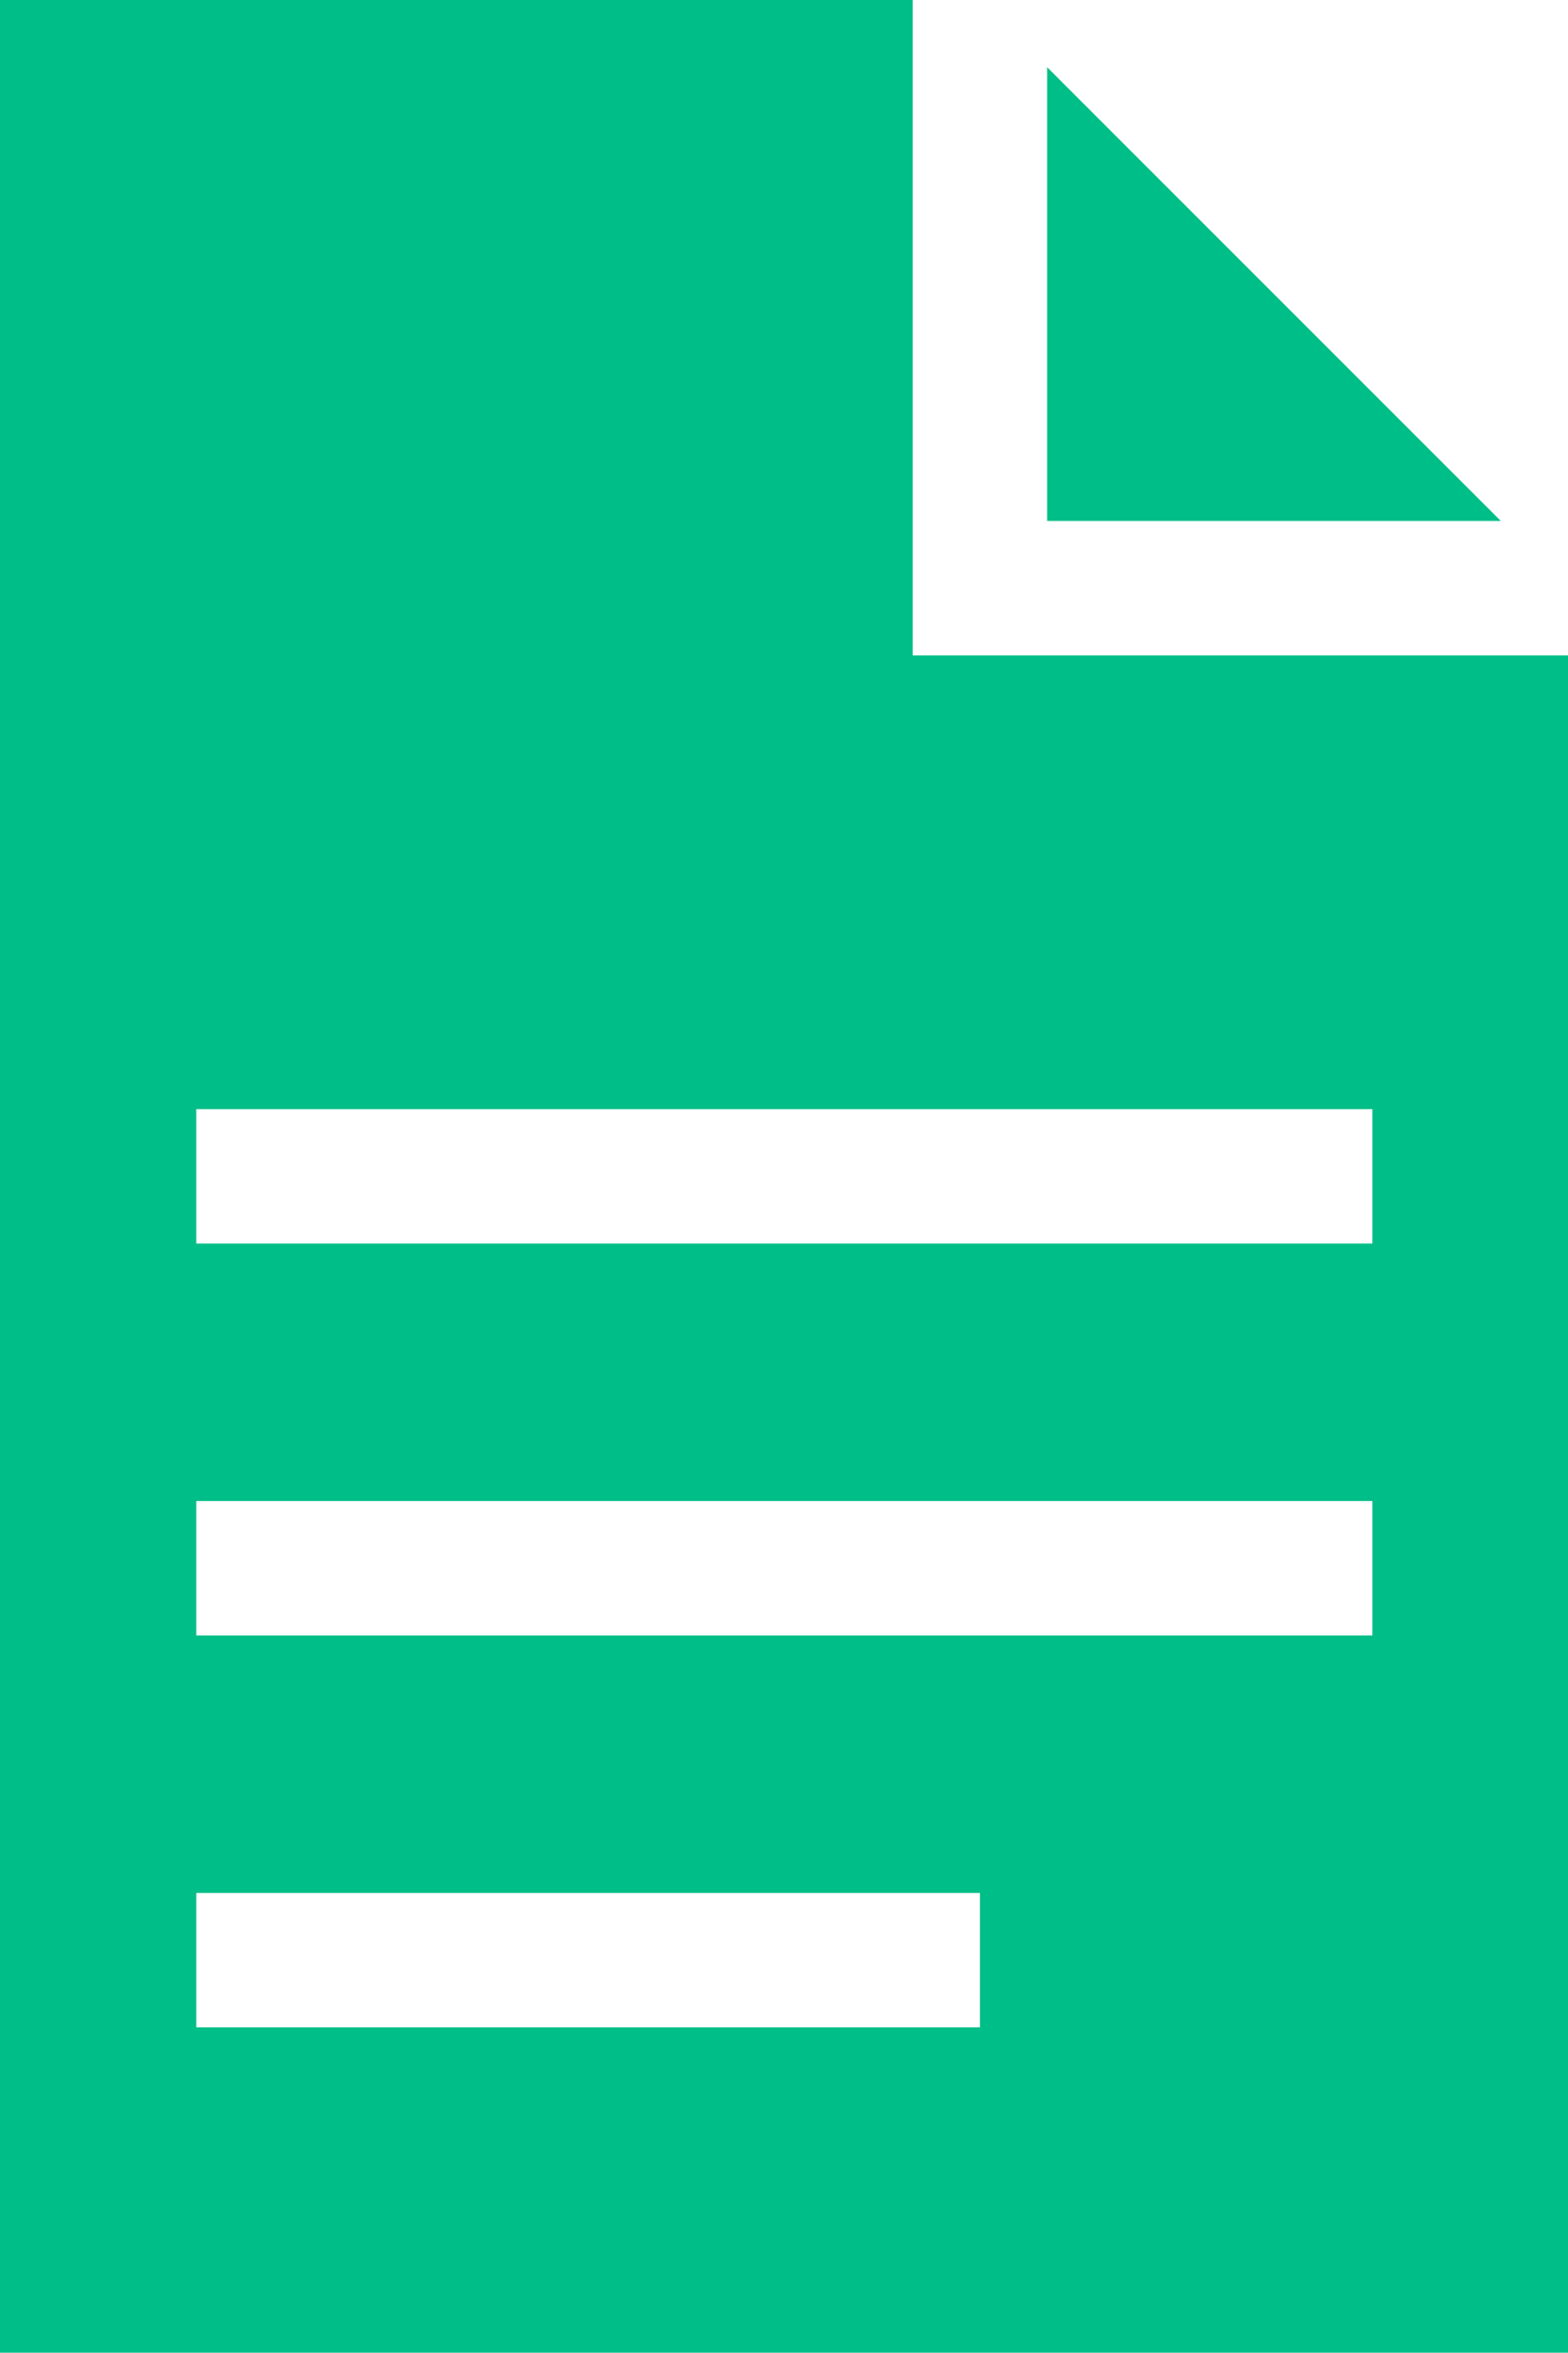
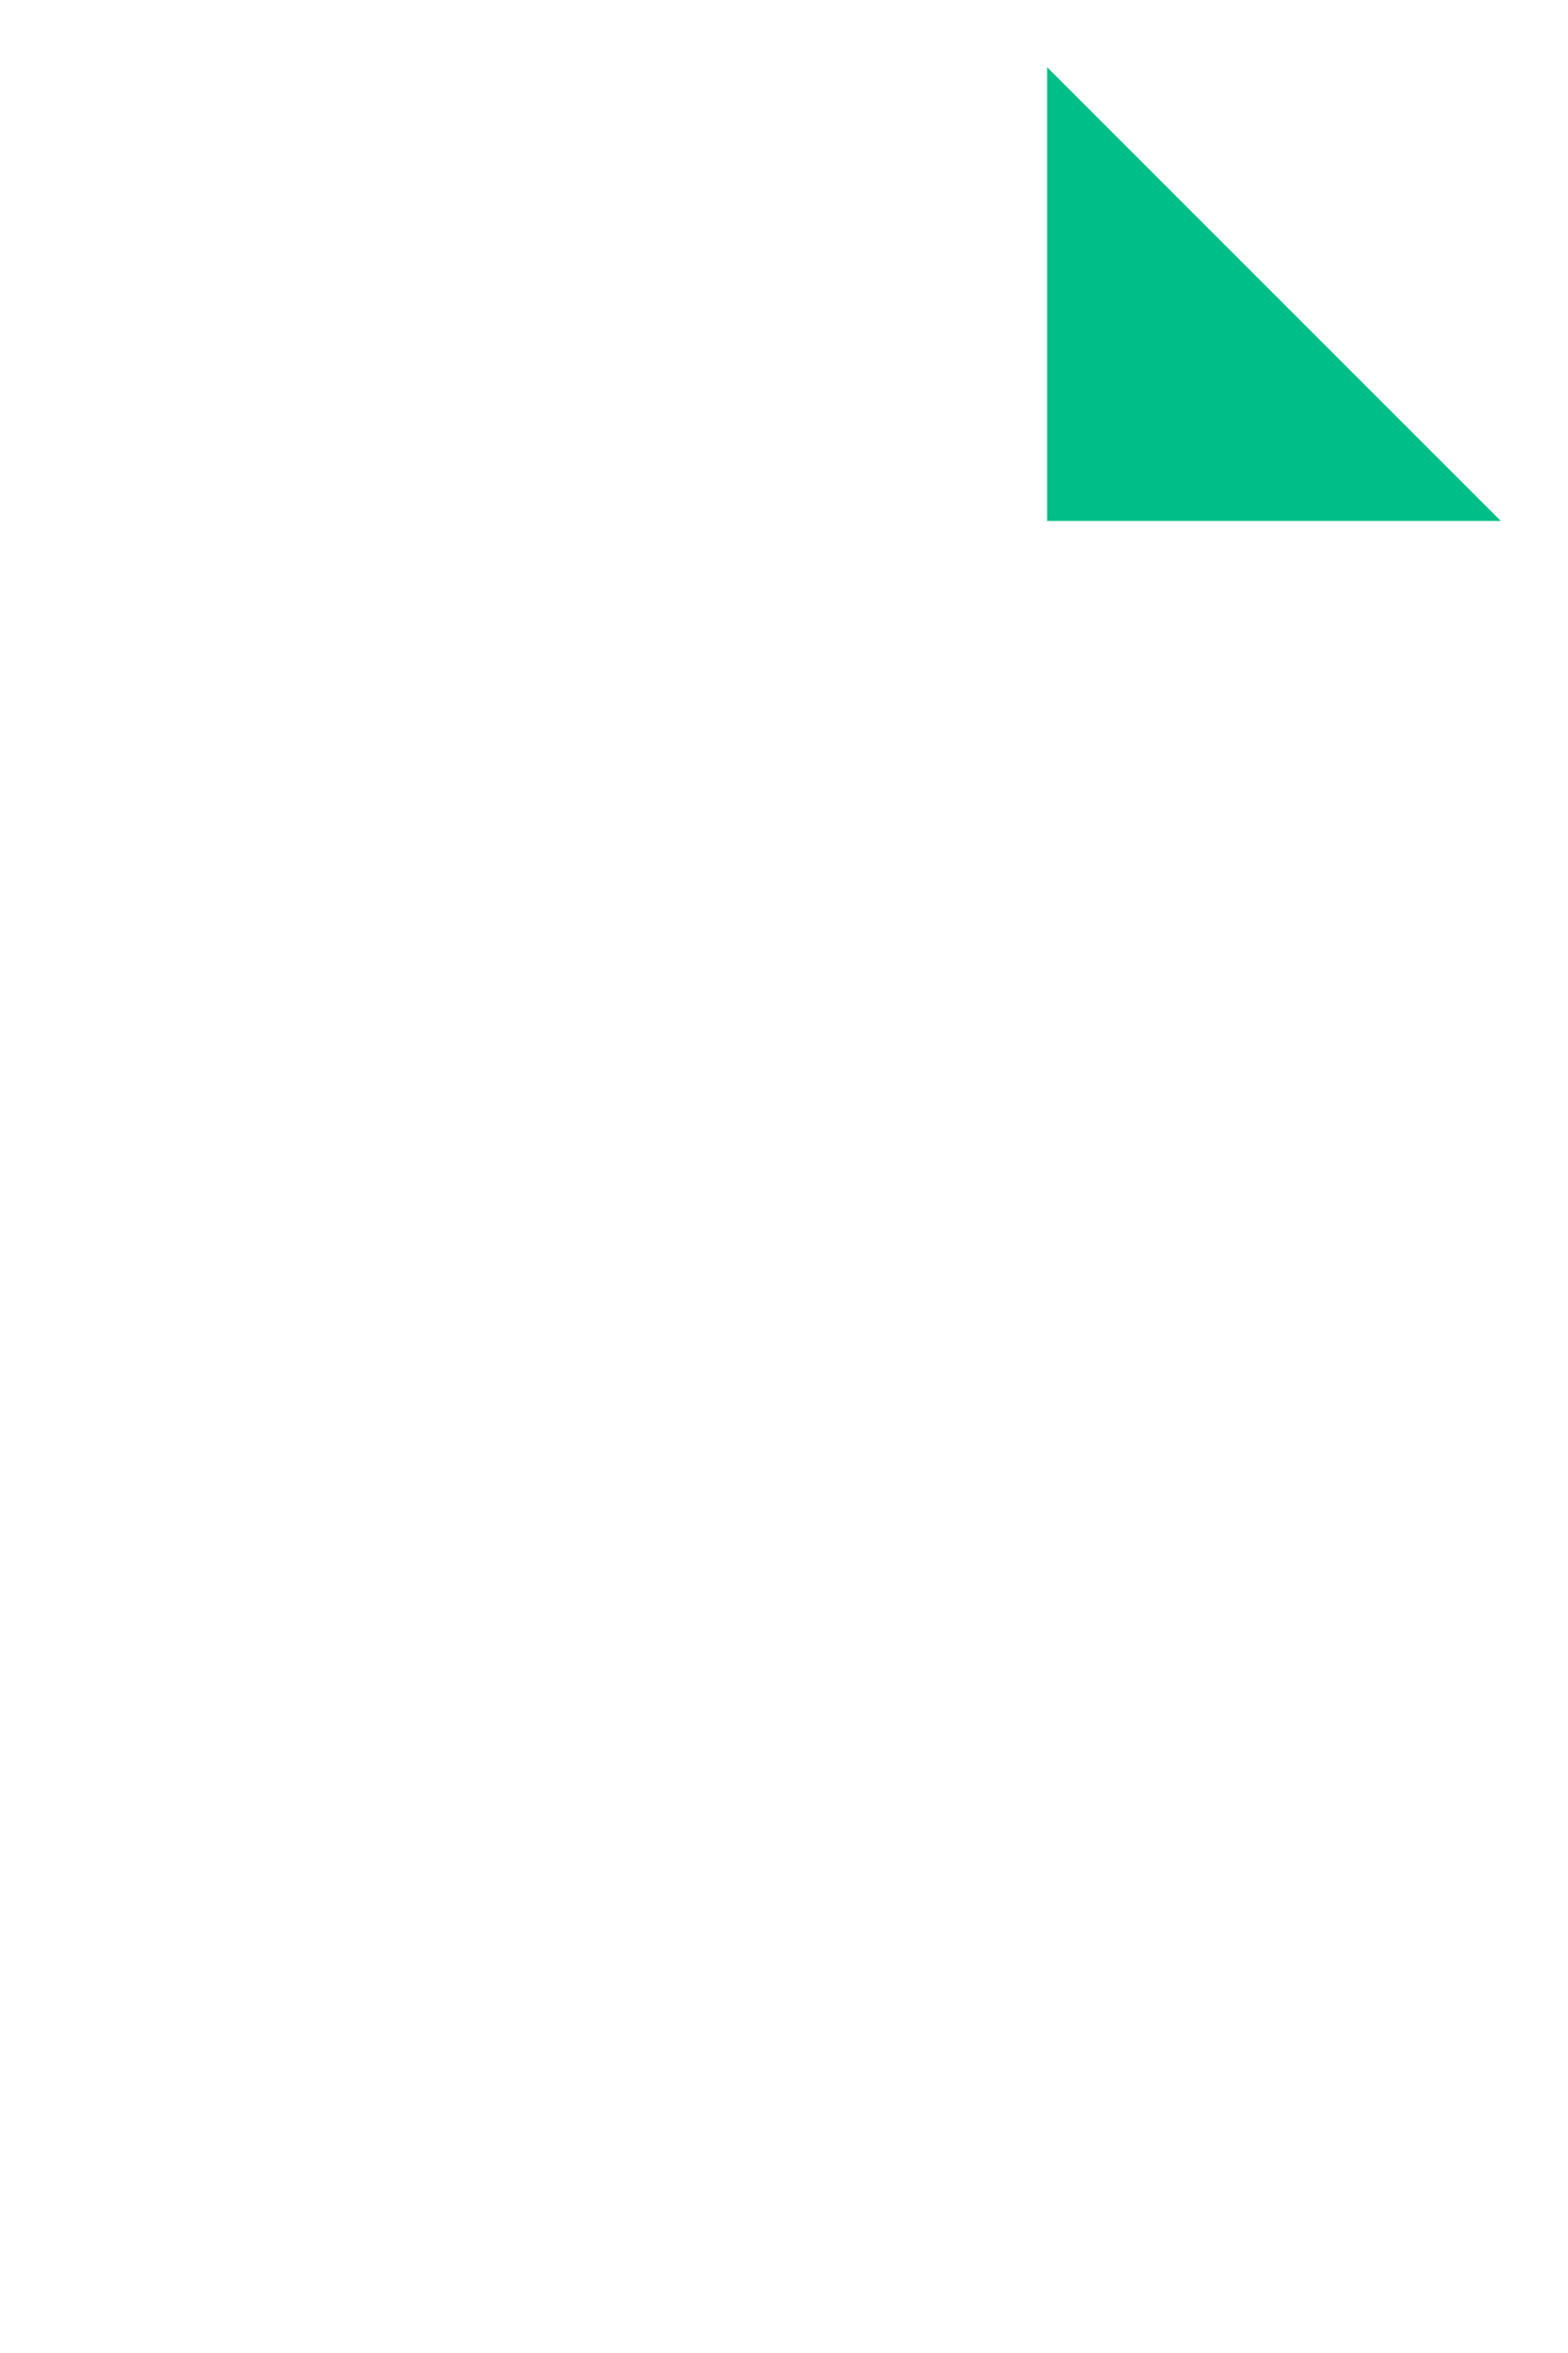
<svg xmlns="http://www.w3.org/2000/svg" width="23.33" height="35" viewBox="0 0 23.33 35">
  <g id="Group_557" data-name="Group 557" transform="translate(-703.47 -623.2)">
    <path id="Path_398" data-name="Path 398" d="M725.8,630.95h-6.75V624.2Z" fill="#00be87" />
-     <path id="Path_399" data-name="Path 399" d="M717.05,632.95V623.2H703.47v35H726.8V632.95Zm1,20.41H706.39v-2h11.66Zm5.84-5.83h-17.5v-2h17.5Zm0-5.83h-17.5v-2h17.5Z" fill="#00be87" />
  </g>
</svg>